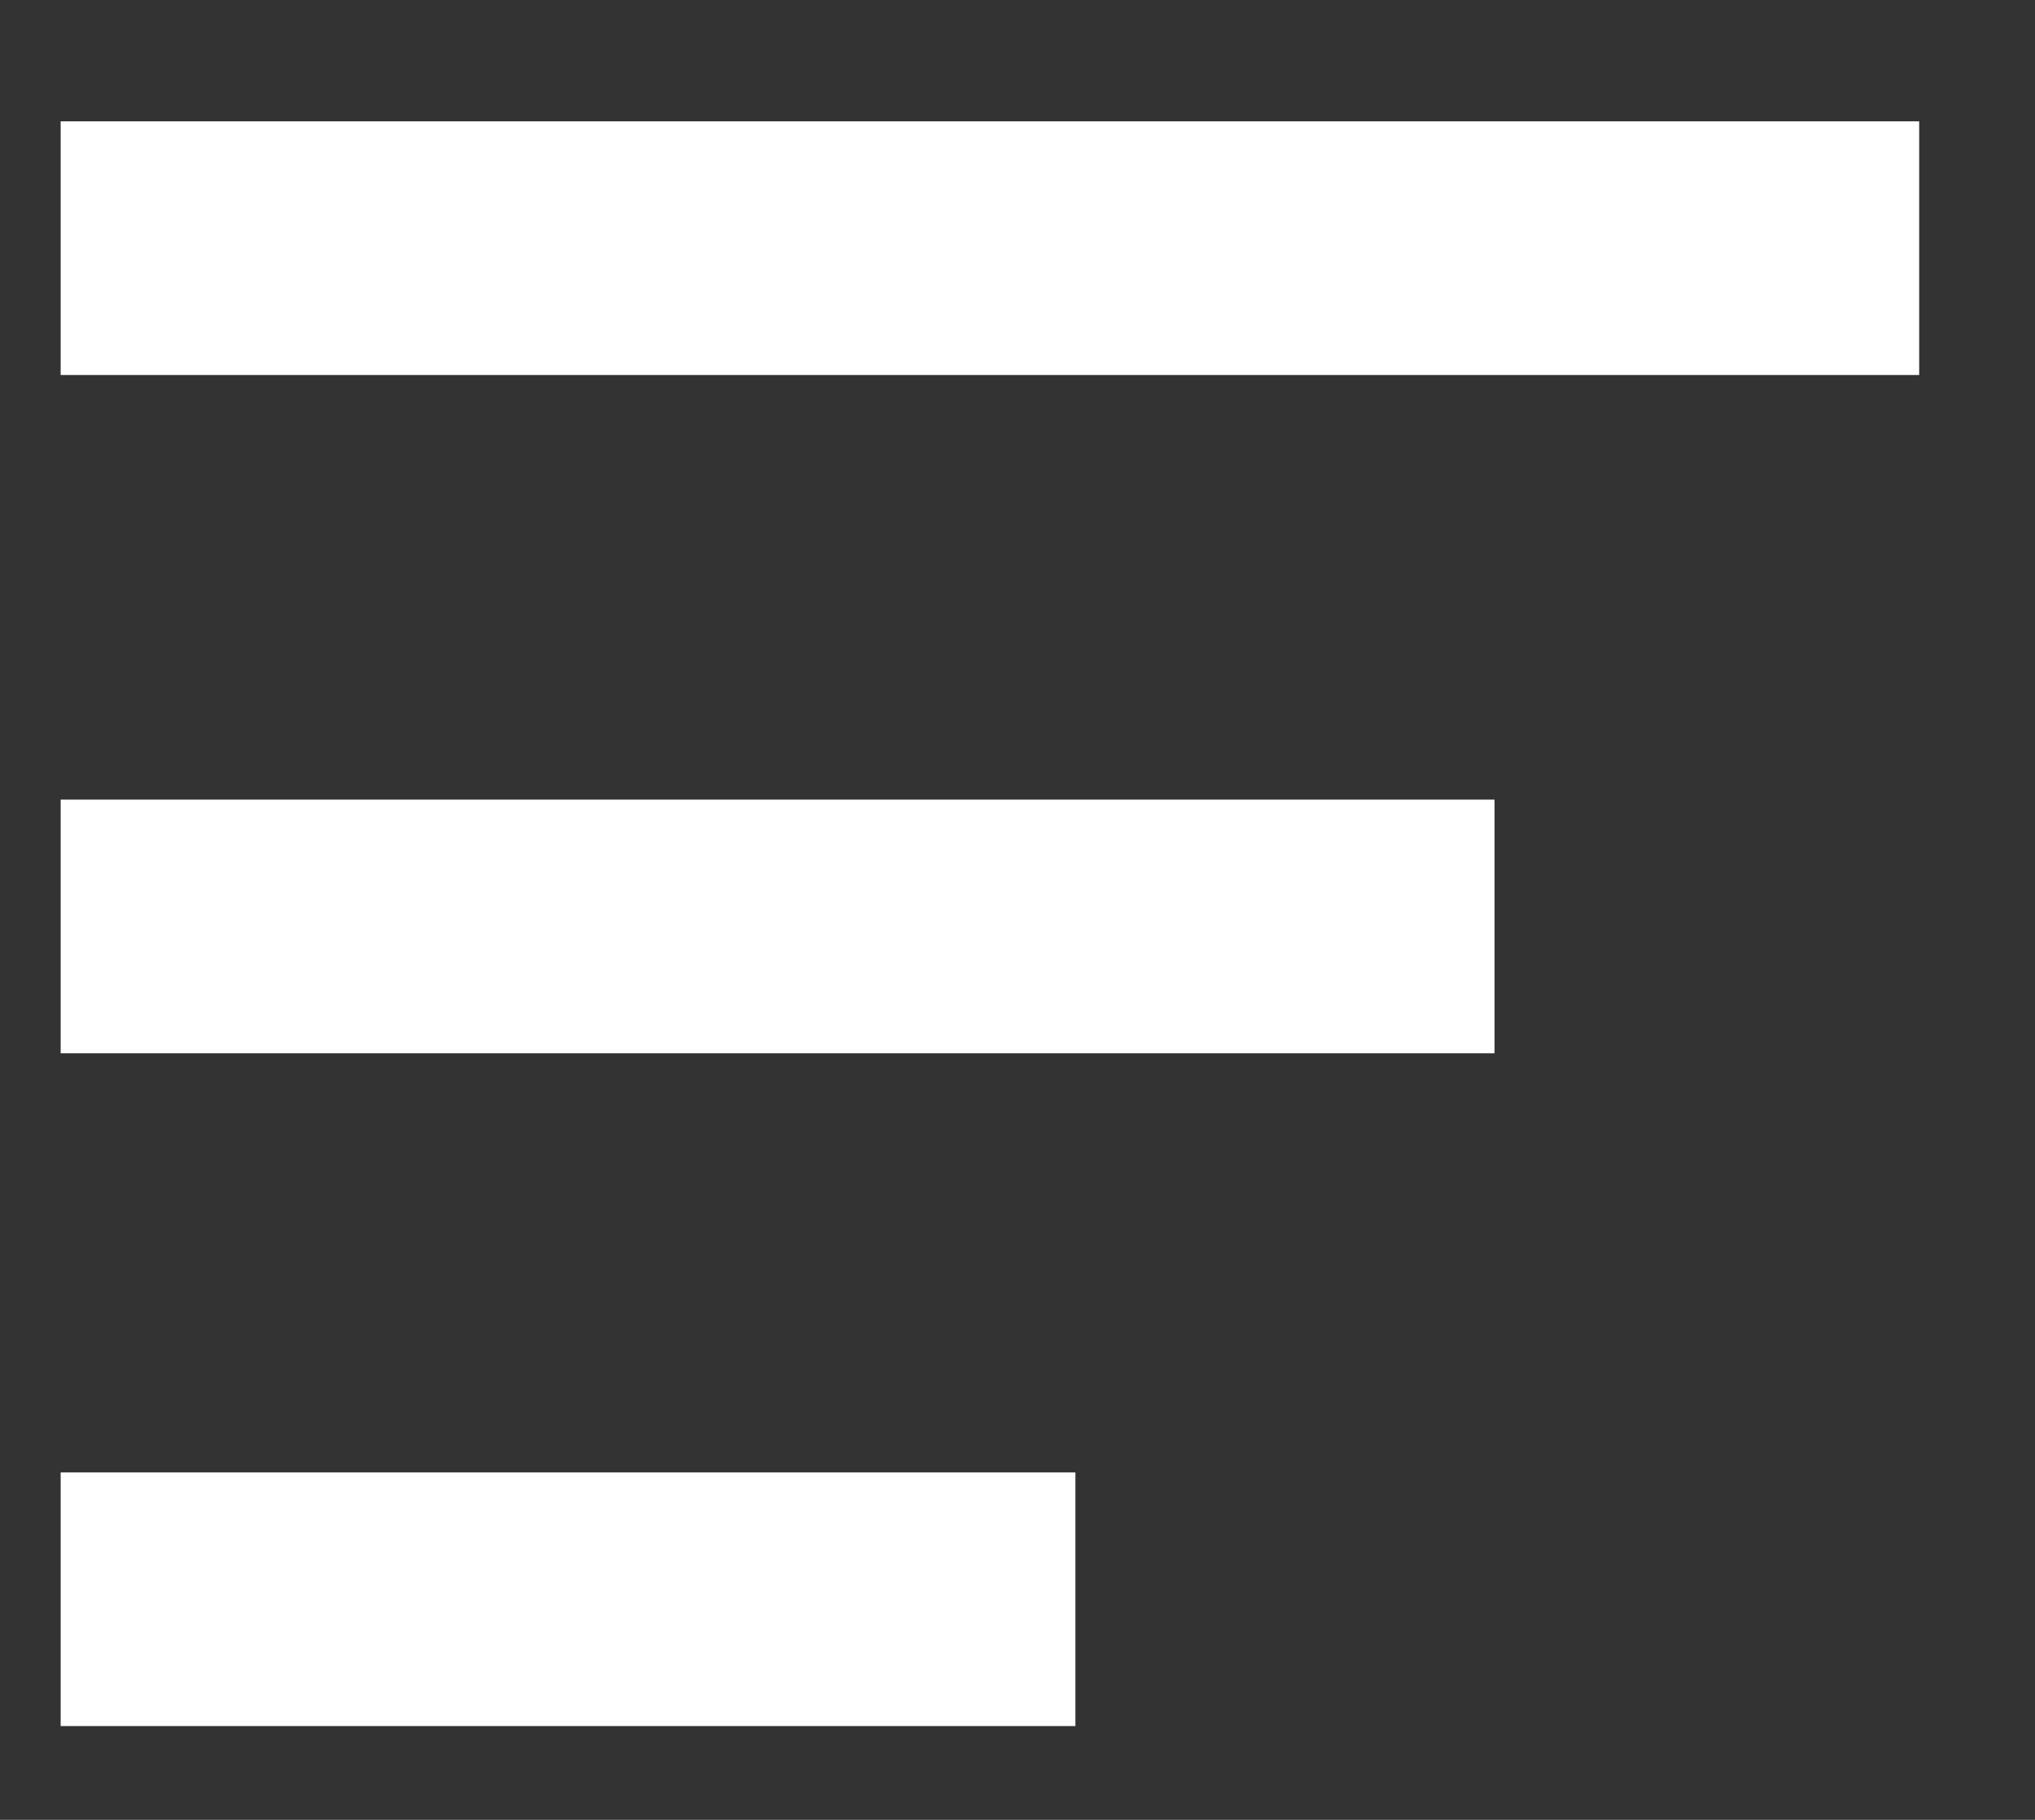
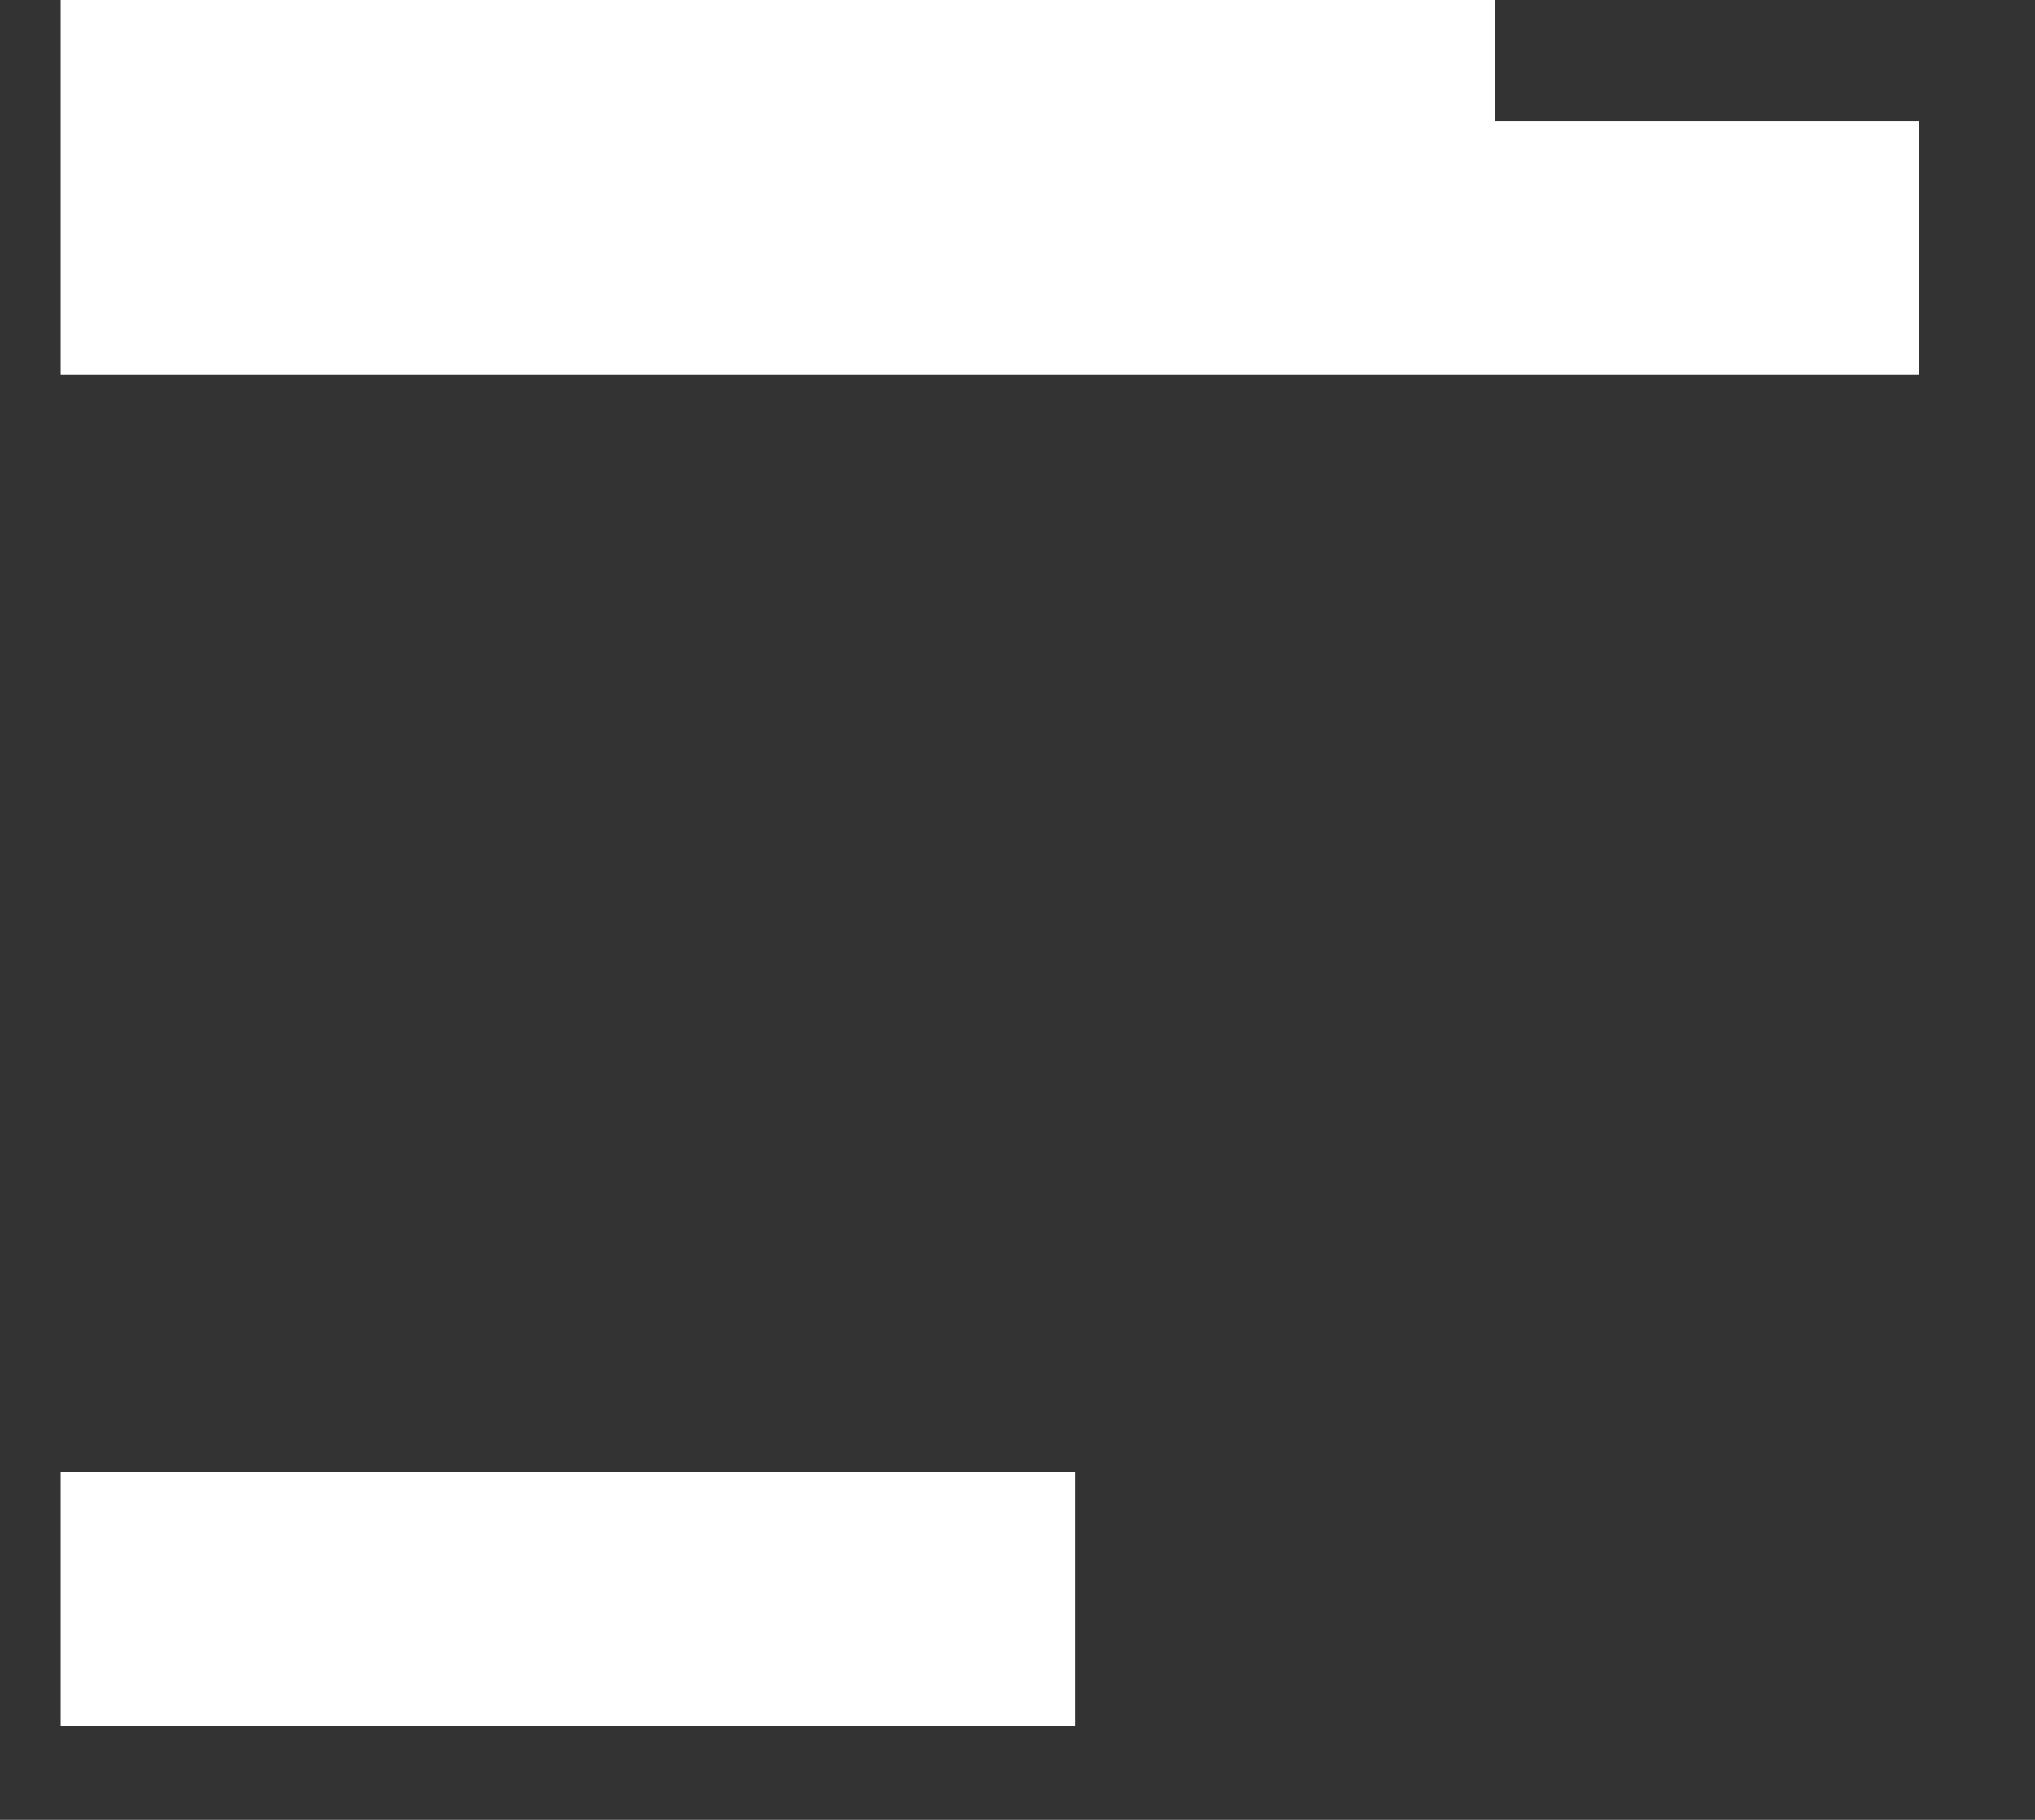
<svg xmlns="http://www.w3.org/2000/svg" version="1.1" id="Layer_1" x="0px" y="0px" viewBox="0 0 36.9 33" style="enable-background:new 0 0 36.9 33;" xml:space="preserve">
  <rect x="0" y="0" width="36.9" height="33" fill="#333333" stroke="none" />
  <style type="text/css">
	.st0{fill-rule:evenodd;clip-rule:evenodd;fill:#FFFFFF;}
</style>
  <g>
    <g>
-       <path class="st0" d="M1.1,2.2v4.6h33.7V2.2H1.1z M1.1,19.1h26v-4.6h-26V19.1z M1.1,31.3h18.4v-4.6H1.1V31.3z" />
+       <path class="st0" d="M1.1,2.2v4.6h33.7V2.2H1.1z h26v-4.6h-26V19.1z M1.1,31.3h18.4v-4.6H1.1V31.3z" />
    </g>
  </g>
</svg>